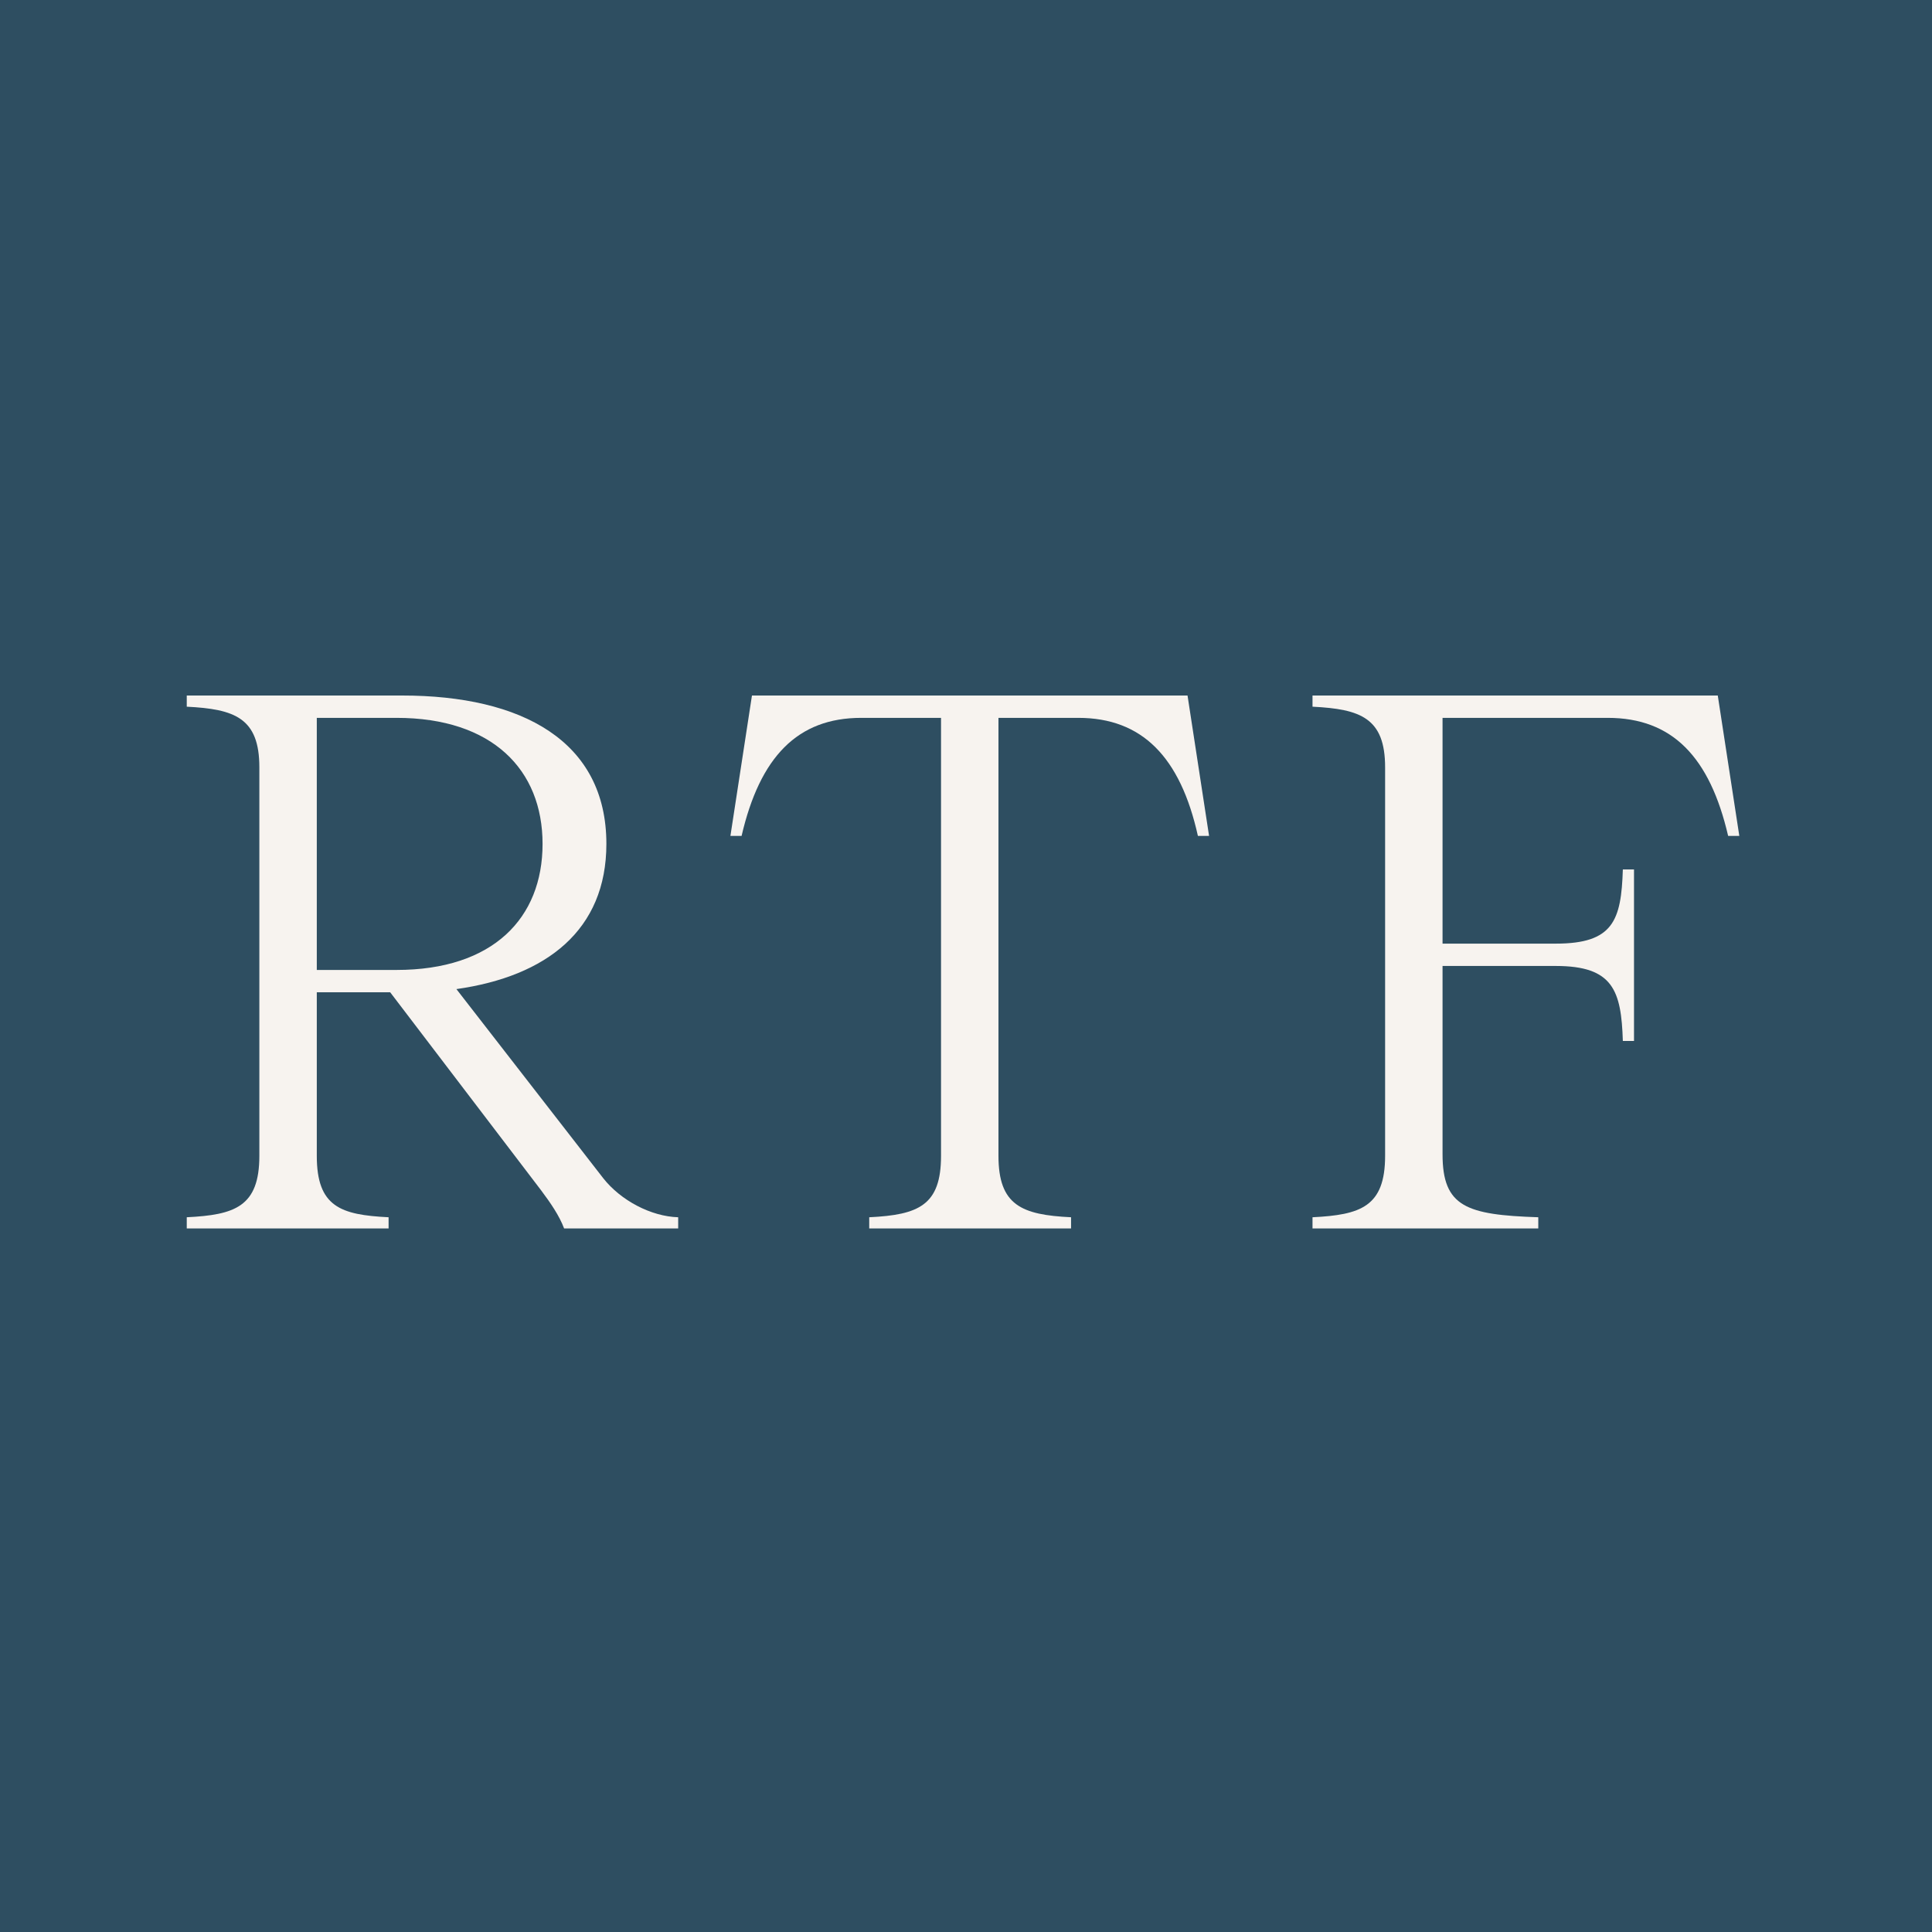
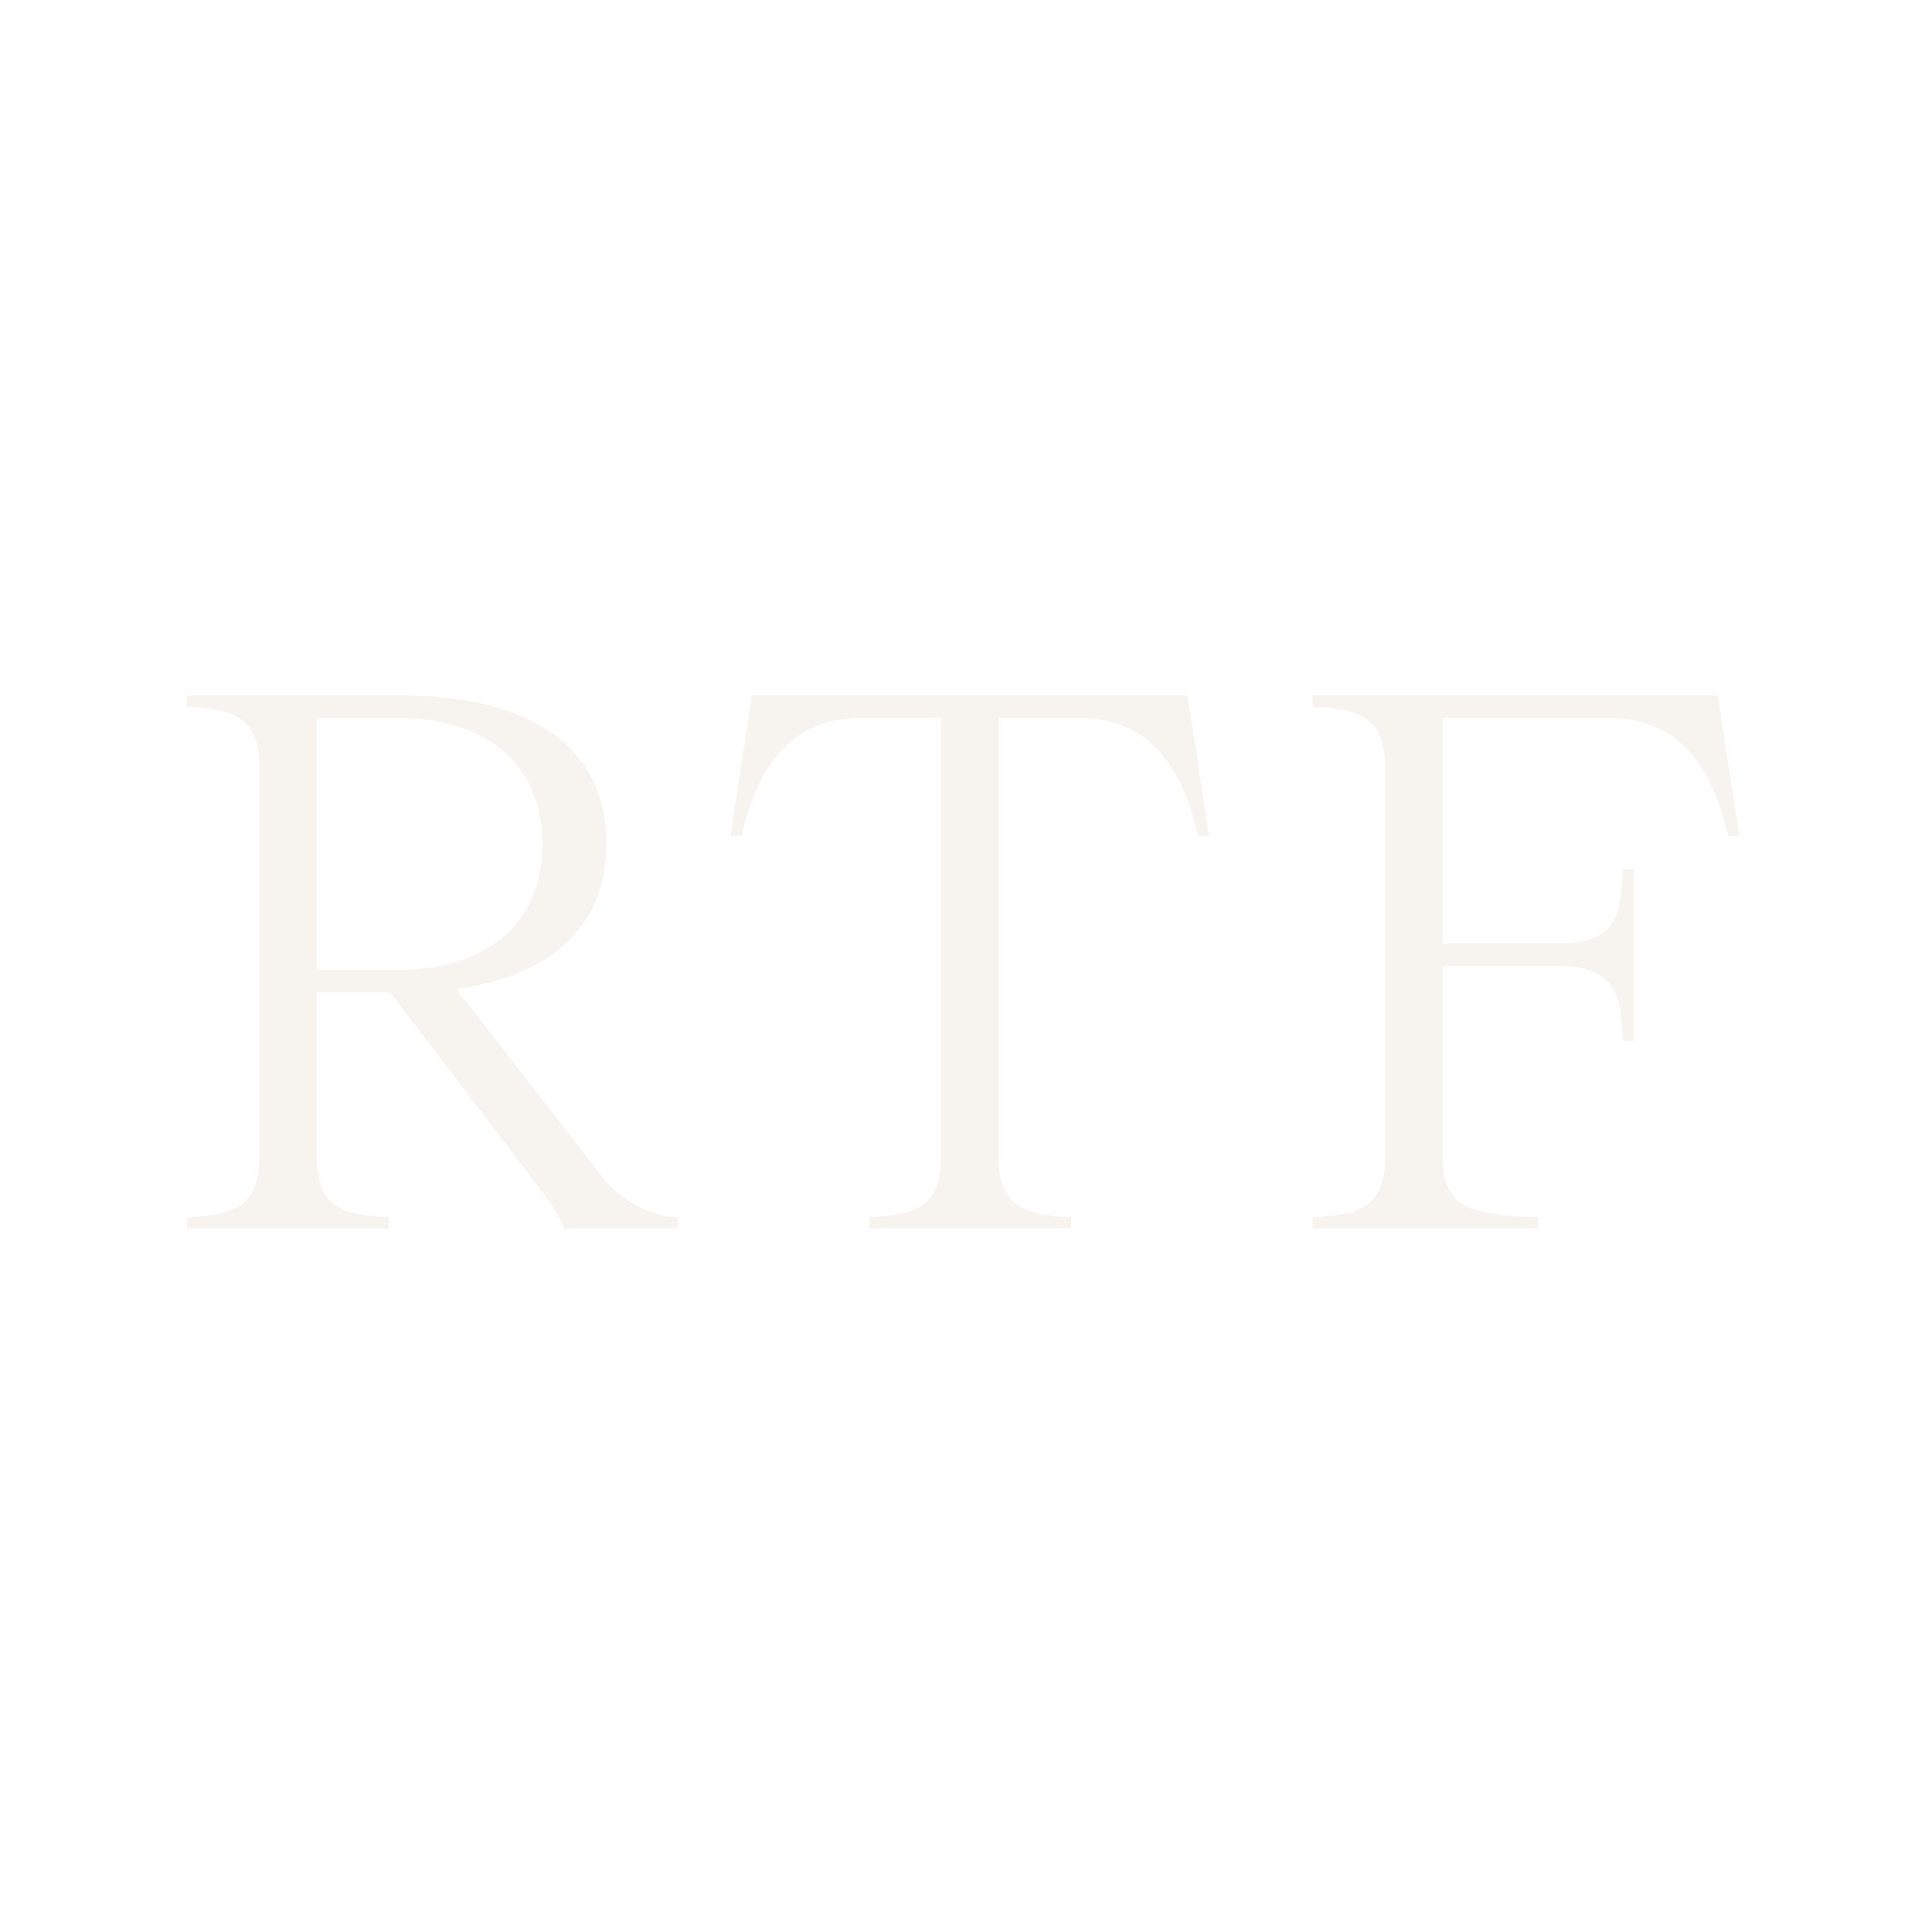
<svg xmlns="http://www.w3.org/2000/svg" width="512" height="512" viewBox="0 0 512 512" fill="none">
-   <rect x="-1.707" y="-1.707" width="513.707" height="513.707" fill="#2E4E61" />
  <path d="M455.228 184.32L460.936 221.529H457.976C453.114 200.599 443.177 190.24 426.053 190.24H382.29V250.07H412.311C427.533 250.07 429.647 243.939 430.07 230.409H433.029V275.863H430.07C429.647 262.544 427.533 255.99 412.311 255.99H382.29V305.884C382.29 319.837 388.632 321.952 407.66 322.586V325.546H347.829V322.586C360.514 321.952 367.068 319.837 367.068 306.307V203.347C367.068 190.24 360.514 187.914 347.829 187.28V184.32H455.228Z" fill="#F7F3EF" />
  <path d="M314.709 184.32L320.418 221.529H317.458C312.807 200.599 302.659 190.24 285.745 190.24H264.604V306.307C264.604 319.415 270.735 321.952 283.843 322.586V325.546H230.354V322.586C243.462 321.952 249.382 319.415 249.382 306.307V190.24H228.24C211.327 190.24 201.391 200.599 196.528 221.529H193.568L199.276 184.32H314.709Z" fill="#F7F3EF" />
  <path d="M159.852 312.226C164.503 318.146 172.537 322.374 179.725 322.586V325.546H149.493C148.224 322.163 145.899 318.78 143.362 315.398L103.404 262.967H83.954V306.307C83.954 319.837 90.296 321.952 102.981 322.586V325.546H49.493V322.586C62.178 321.952 68.732 319.837 68.732 306.307V203.347C68.732 190.24 62.178 187.914 49.493 187.28V184.32H106.576C138.288 184.32 160.698 196.371 160.698 223.643C160.698 246.476 144.842 258.738 120.952 262.121L159.852 312.226ZM83.954 190.24V257.047H105.096C130.677 257.047 143.785 243.305 143.785 223.643C143.785 203.982 130.465 190.24 105.096 190.24H83.954Z" fill="#F7F3EF" />
</svg>